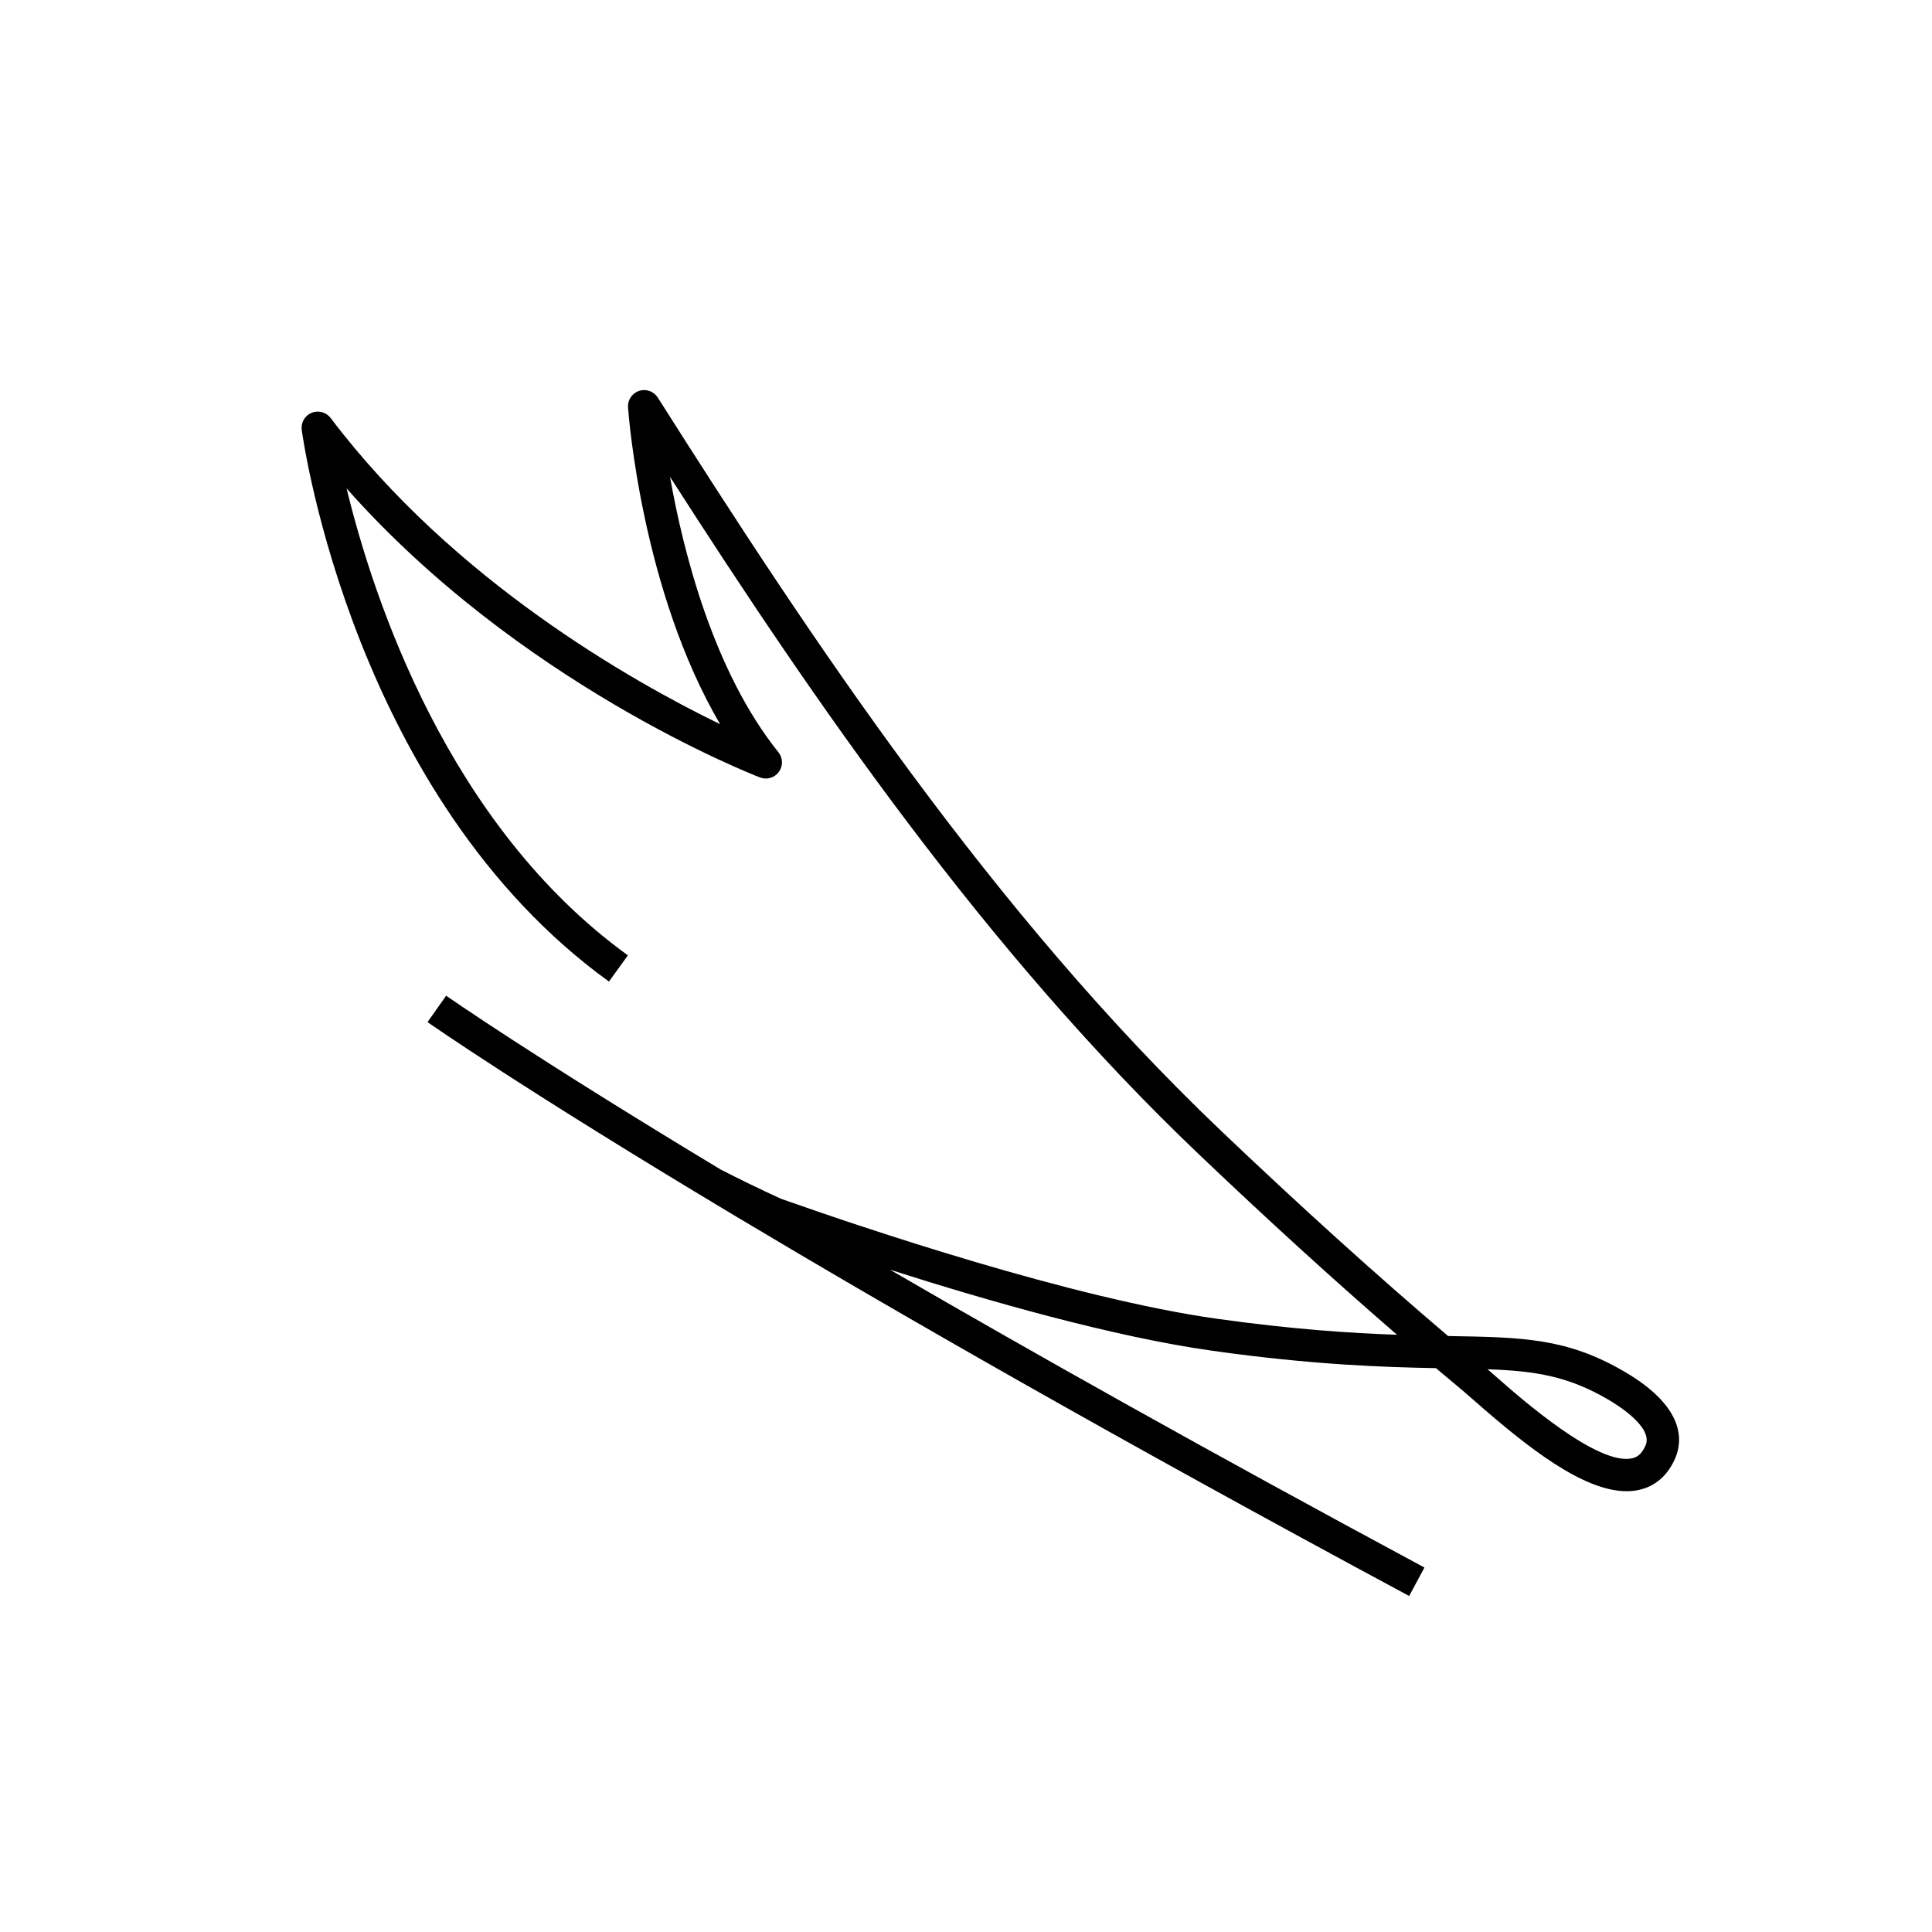
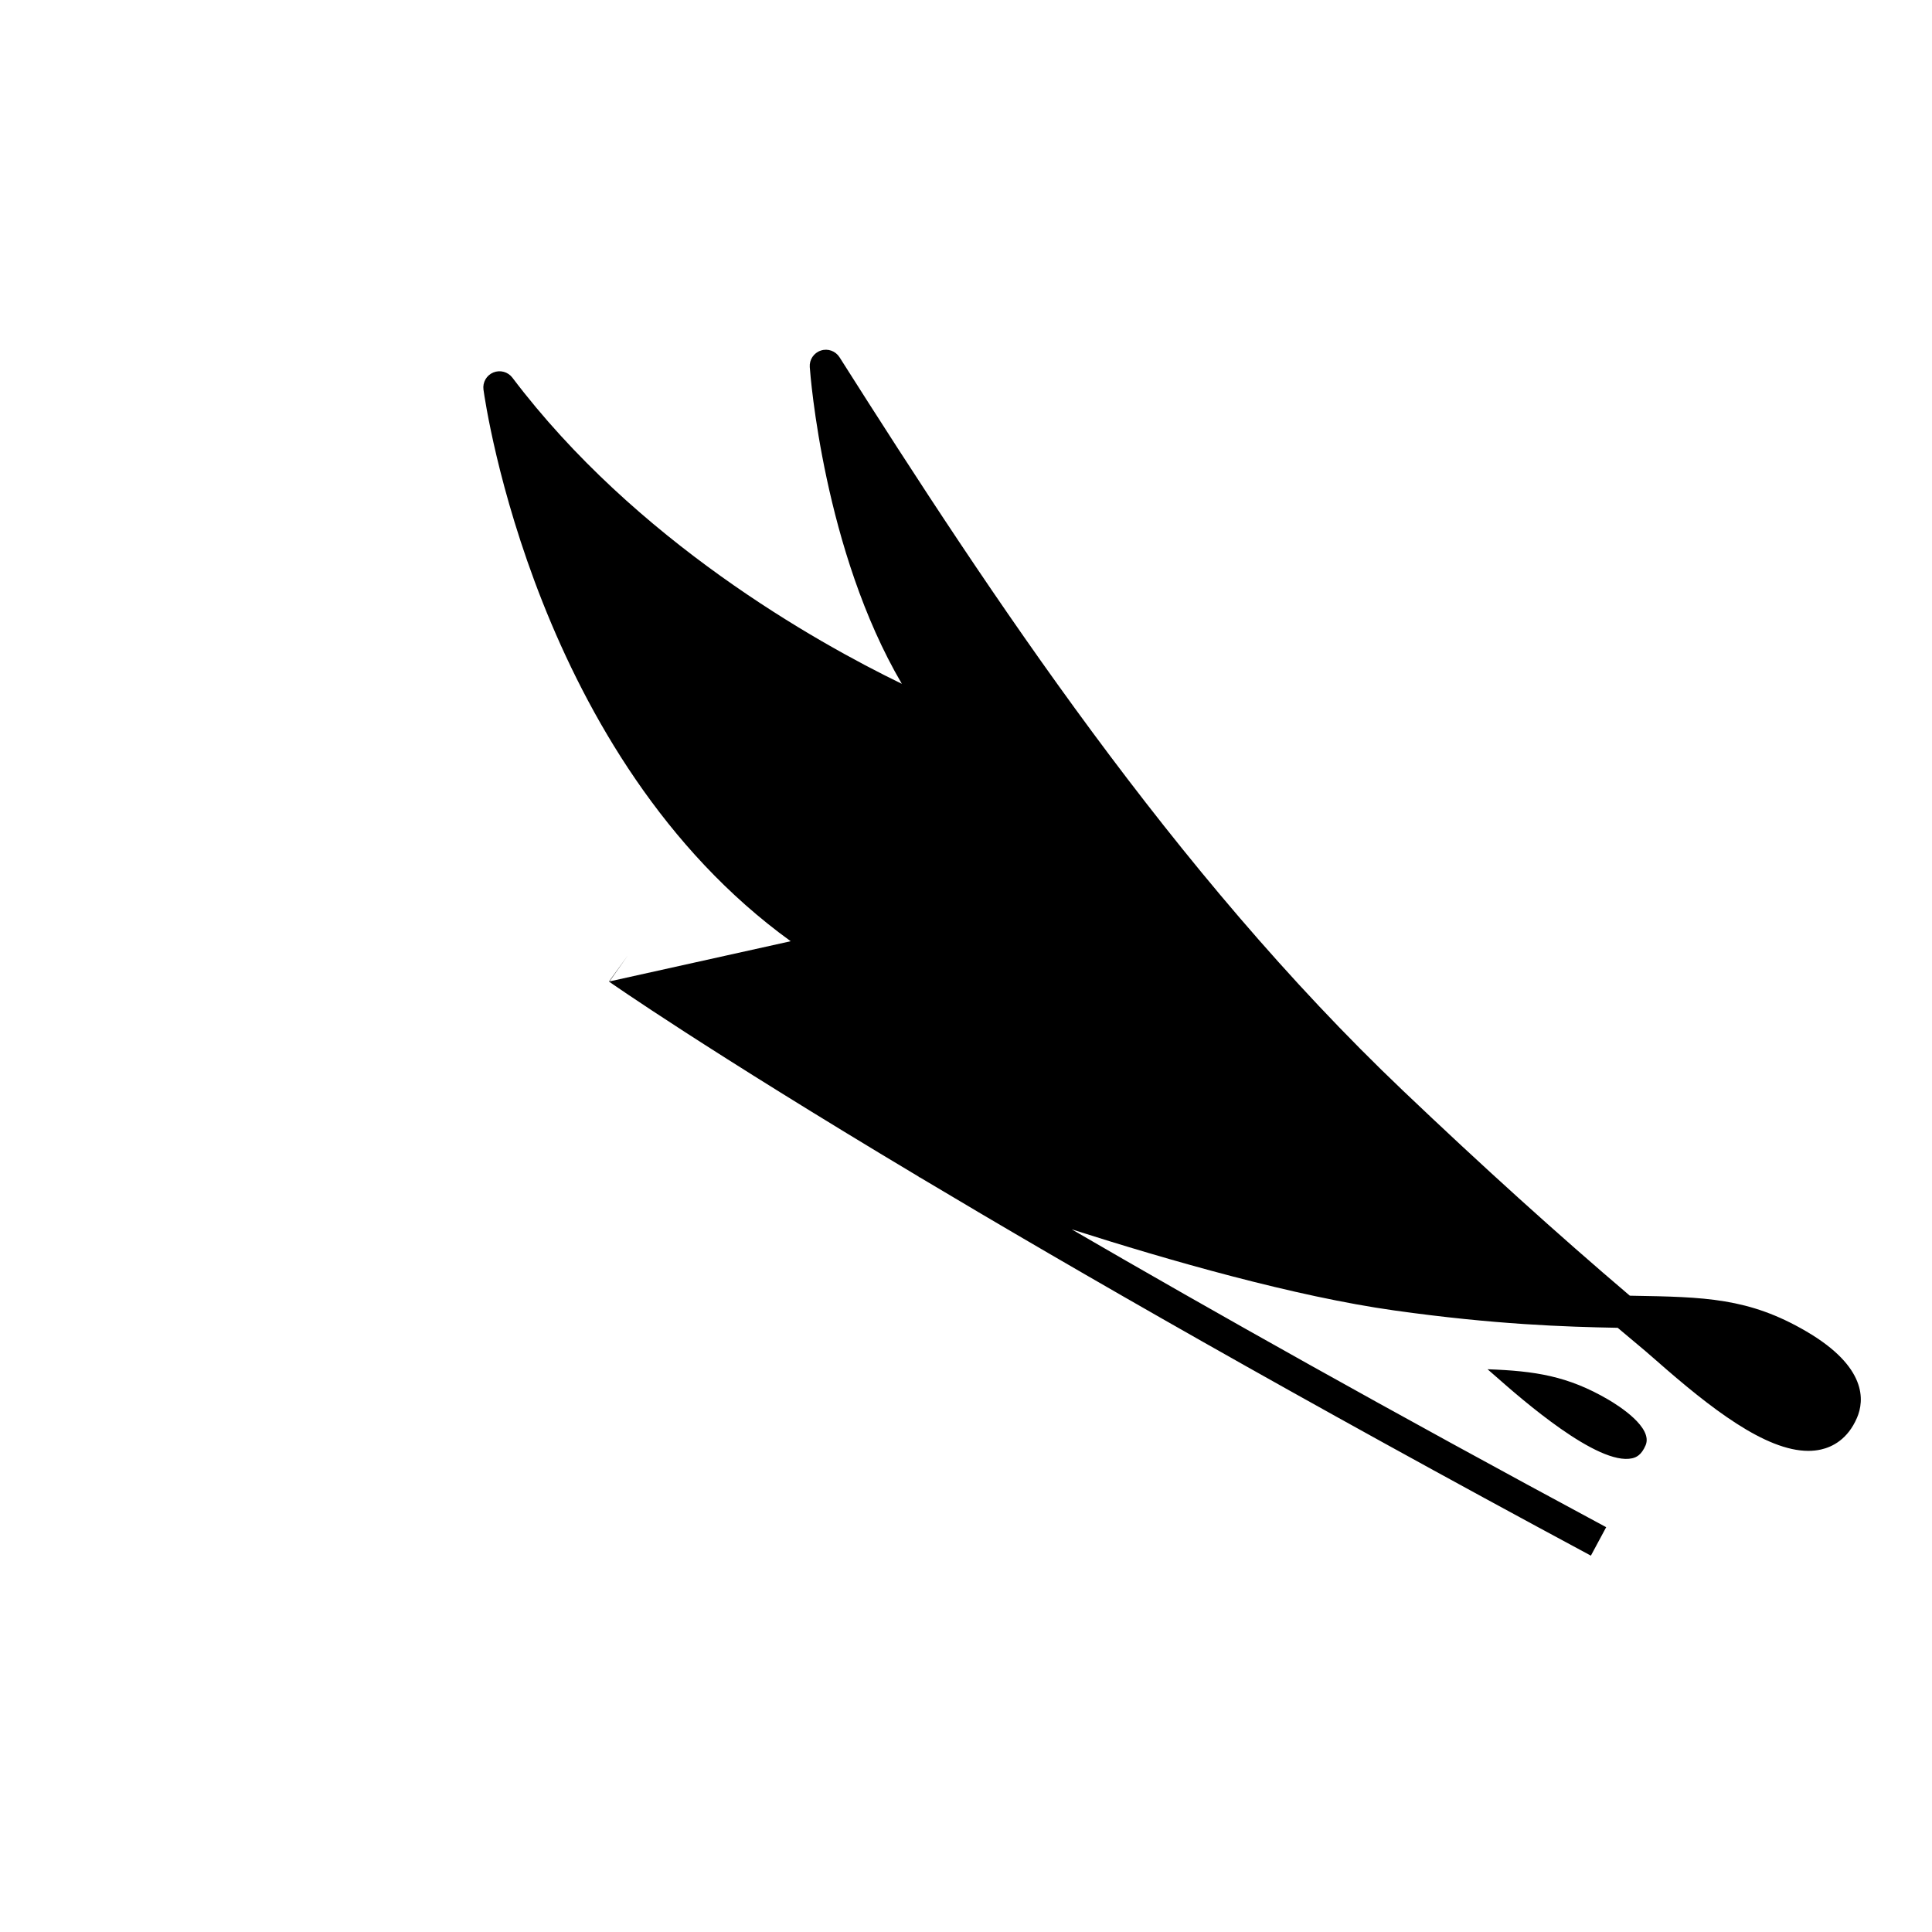
<svg xmlns="http://www.w3.org/2000/svg" fill="#000000" width="800px" height="800px" version="1.1" viewBox="144 144 512 512">
-   <path d="m305.38 404.12 5.019-6.941c-47.766-34.543-67.5-94.684-74.551-123.75 45.516 51.445 106.76 75.523 109.56 76.605 1.801 0.699 3.856 0.098 5-1.465 1.145-1.566 1.094-3.699-0.117-5.211-17.191-21.418-25.191-52.961-28.73-72.988 38.461 59.957 83.863 125.91 140.09 179.47 18.348 17.477 35.695 33.281 52.574 47.891-12.262-0.434-27.664-1.434-47.641-4.234-38.543-5.406-94.277-24.266-115.55-31.789-5.539-2.504-11.109-5.246-16.125-7.816-50.039-30.172-72.273-45.746-72.672-46.023l-4.941 6.996c0.422 0.297 25.41 17.805 82.047 51.68l-0.02 0.055c0.055 0.02 0.184 0.07 0.285 0.105 41.438 24.777 99.73 58.27 177.83 100.25l4.055-7.543c-57.621-30.973-104.45-57.32-141.65-78.934 25.816 8.254 59.203 17.809 85.547 21.504 26.637 3.738 45.258 4.328 59.152 4.59 2.43 2.055 4.856 4.094 7.277 6.109 0.766 0.641 1.805 1.551 3.055 2.652 14.215 12.5 28.801 23.852 40.184 23.852 1.156 0 2.281-0.117 3.371-0.363 2.996-0.676 7.078-2.684 9.535-8.414 1.93-4.492 2.742-13.445-13.492-22.918-15.207-8.879-26.867-9.082-46.188-9.418-0.172-0.004-0.348-0.008-0.531-0.012-19.273-16.395-39.059-34.289-60.203-54.422-60.707-57.824-108.86-130.6-149.23-194.27-1.055-1.656-3.082-2.402-4.957-1.773-1.863 0.613-3.07 2.414-2.93 4.371 0.156 2.203 3.707 48.691 24.402 83.949-23.102-11.219-70.559-37.93-103.21-81.137-1.172-1.547-3.242-2.117-5.055-1.375-1.801 0.742-2.871 2.609-2.609 4.543 0.547 3.953 14.07 97.477 81.418 146.18zm264.78 110.76c2.844 1.66 11.961 7.438 9.938 12.148-1.105 2.582-2.481 3.191-3.547 3.434-9.086 2.066-29.367-15.723-36.008-21.566-0.879-0.773-1.664-1.461-2.328-2.031 12.605 0.453 21.289 1.793 31.945 8.016z" />
+   <path d="m305.38 404.12 5.019-6.941l-4.941 6.996c0.422 0.297 25.41 17.805 82.047 51.68l-0.02 0.055c0.055 0.02 0.184 0.07 0.285 0.105 41.438 24.777 99.73 58.27 177.83 100.25l4.055-7.543c-57.621-30.973-104.45-57.32-141.65-78.934 25.816 8.254 59.203 17.809 85.547 21.504 26.637 3.738 45.258 4.328 59.152 4.59 2.43 2.055 4.856 4.094 7.277 6.109 0.766 0.641 1.805 1.551 3.055 2.652 14.215 12.5 28.801 23.852 40.184 23.852 1.156 0 2.281-0.117 3.371-0.363 2.996-0.676 7.078-2.684 9.535-8.414 1.93-4.492 2.742-13.445-13.492-22.918-15.207-8.879-26.867-9.082-46.188-9.418-0.172-0.004-0.348-0.008-0.531-0.012-19.273-16.395-39.059-34.289-60.203-54.422-60.707-57.824-108.86-130.6-149.23-194.27-1.055-1.656-3.082-2.402-4.957-1.773-1.863 0.613-3.07 2.414-2.93 4.371 0.156 2.203 3.707 48.691 24.402 83.949-23.102-11.219-70.559-37.93-103.21-81.137-1.172-1.547-3.242-2.117-5.055-1.375-1.801 0.742-2.871 2.609-2.609 4.543 0.547 3.953 14.07 97.477 81.418 146.18zm264.78 110.76c2.844 1.66 11.961 7.438 9.938 12.148-1.105 2.582-2.481 3.191-3.547 3.434-9.086 2.066-29.367-15.723-36.008-21.566-0.879-0.773-1.664-1.461-2.328-2.031 12.605 0.453 21.289 1.793 31.945 8.016z" />
</svg>